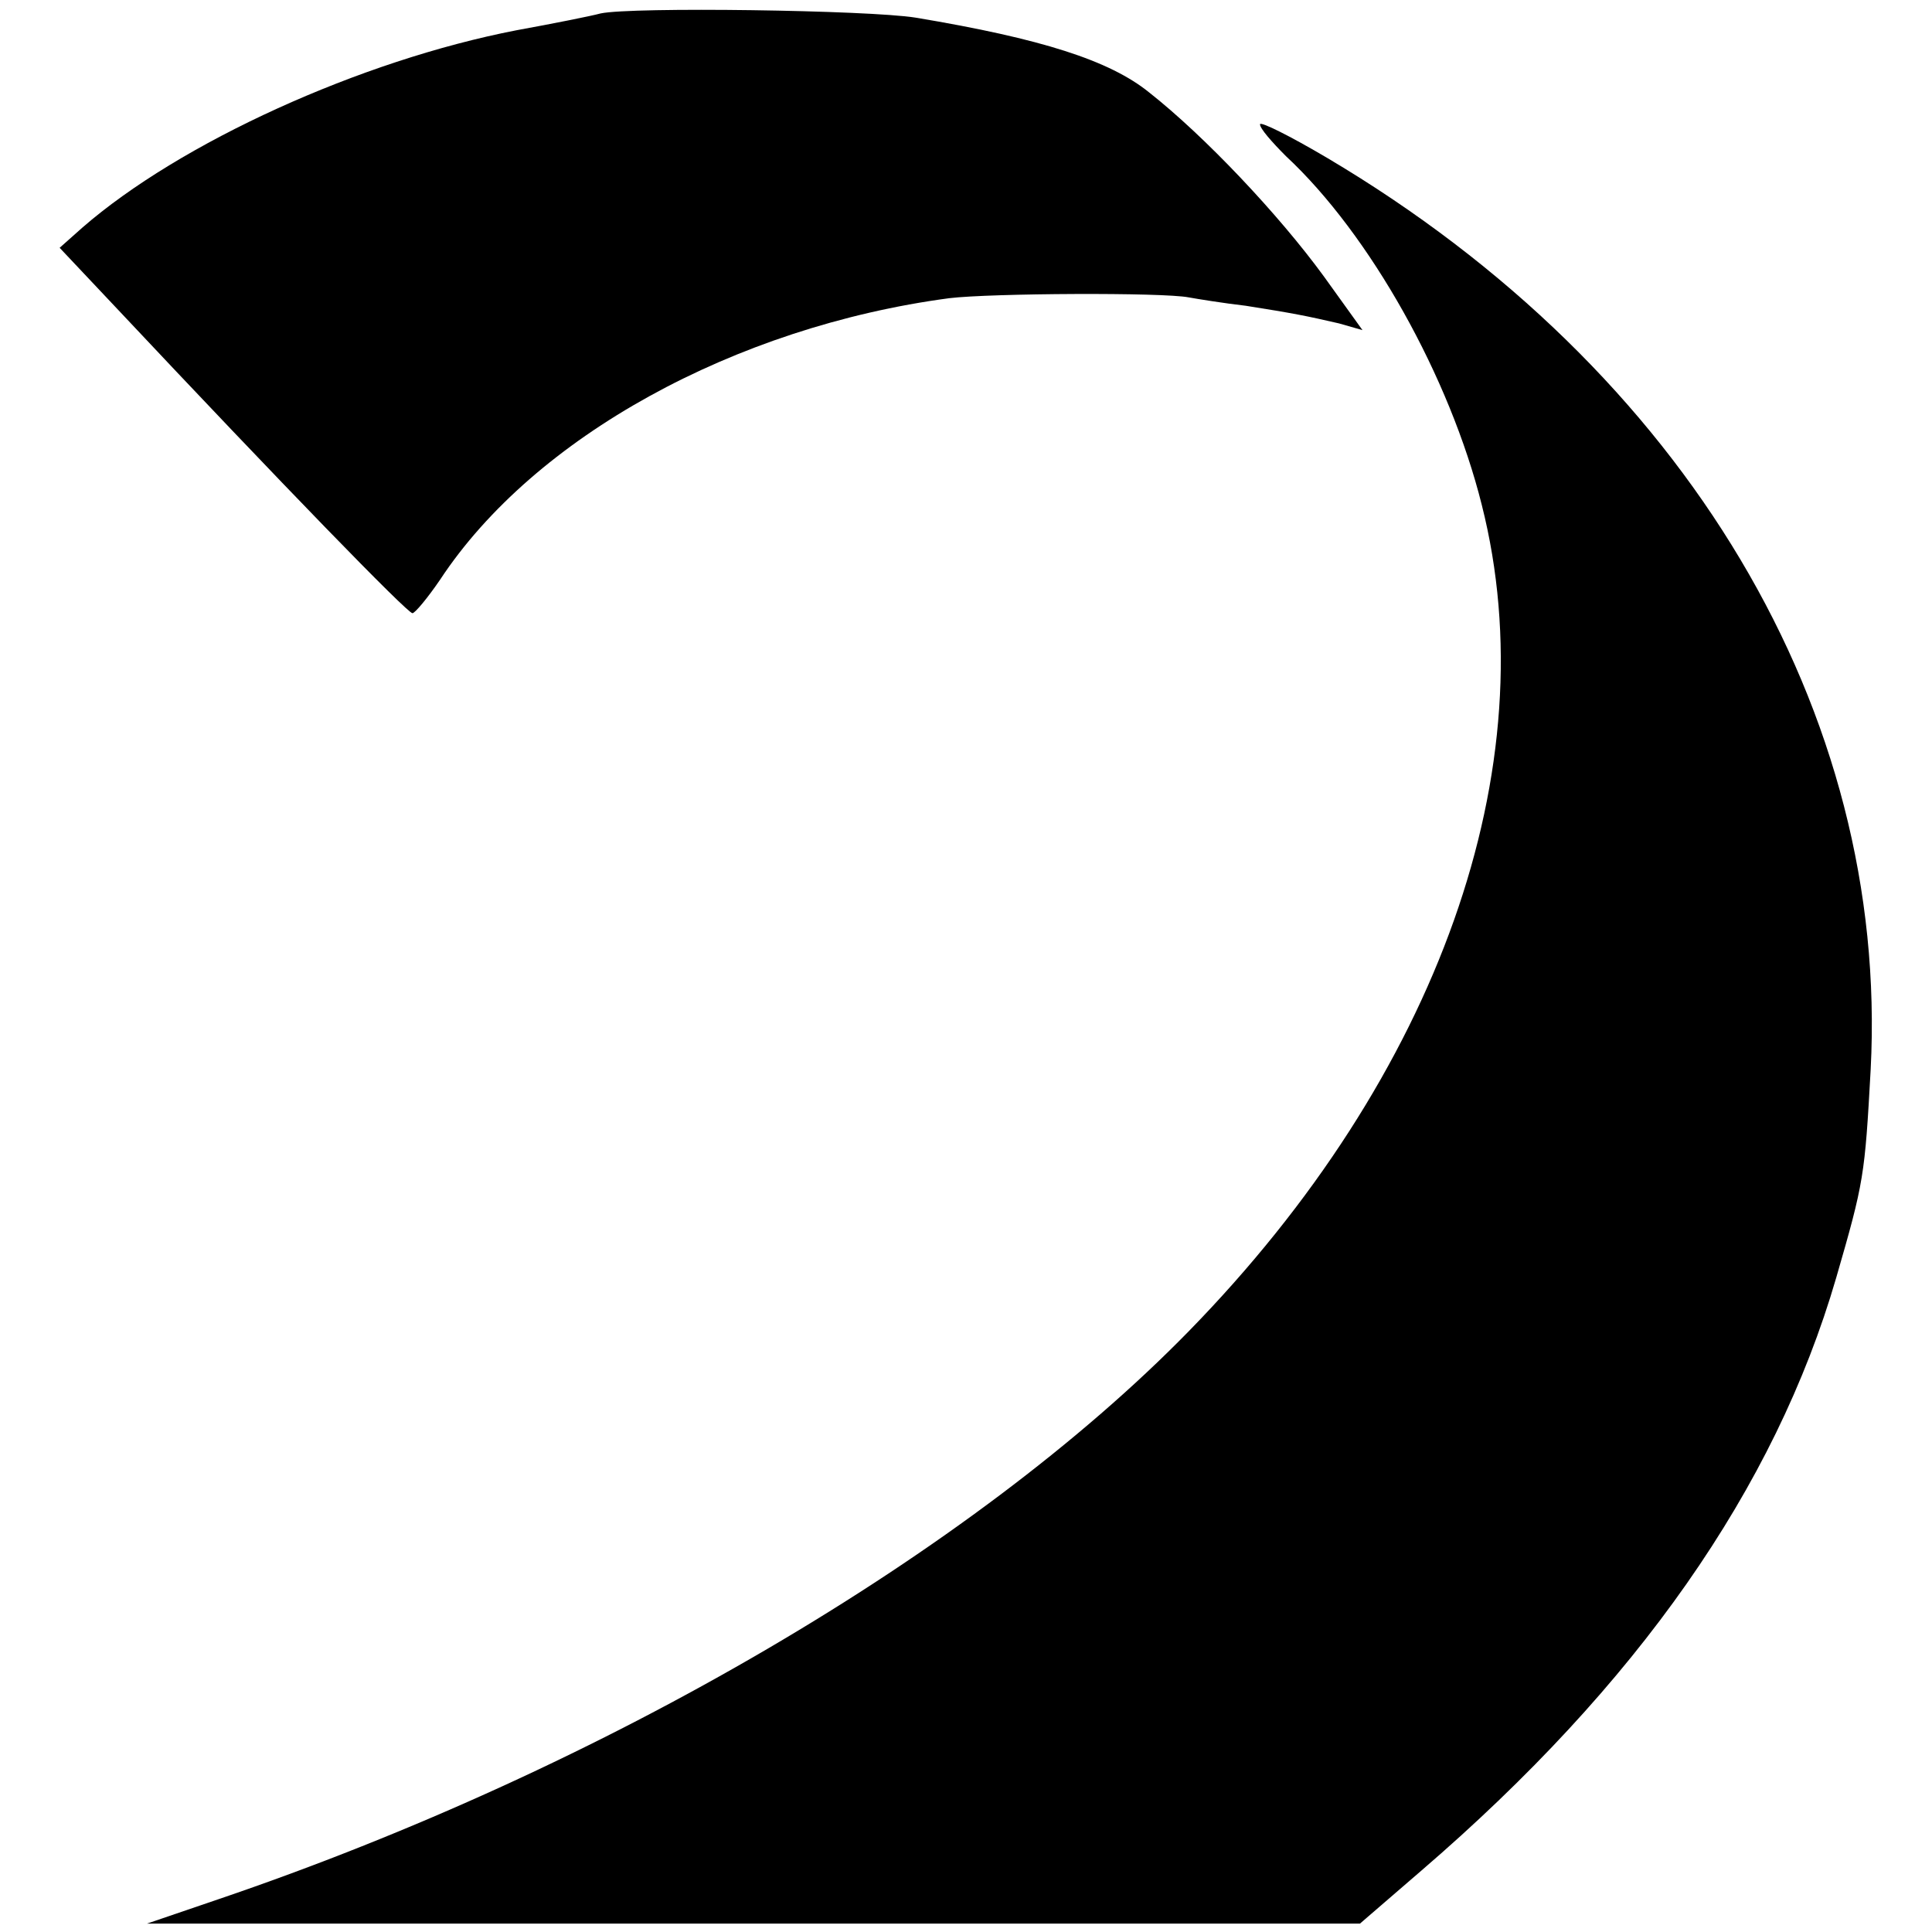
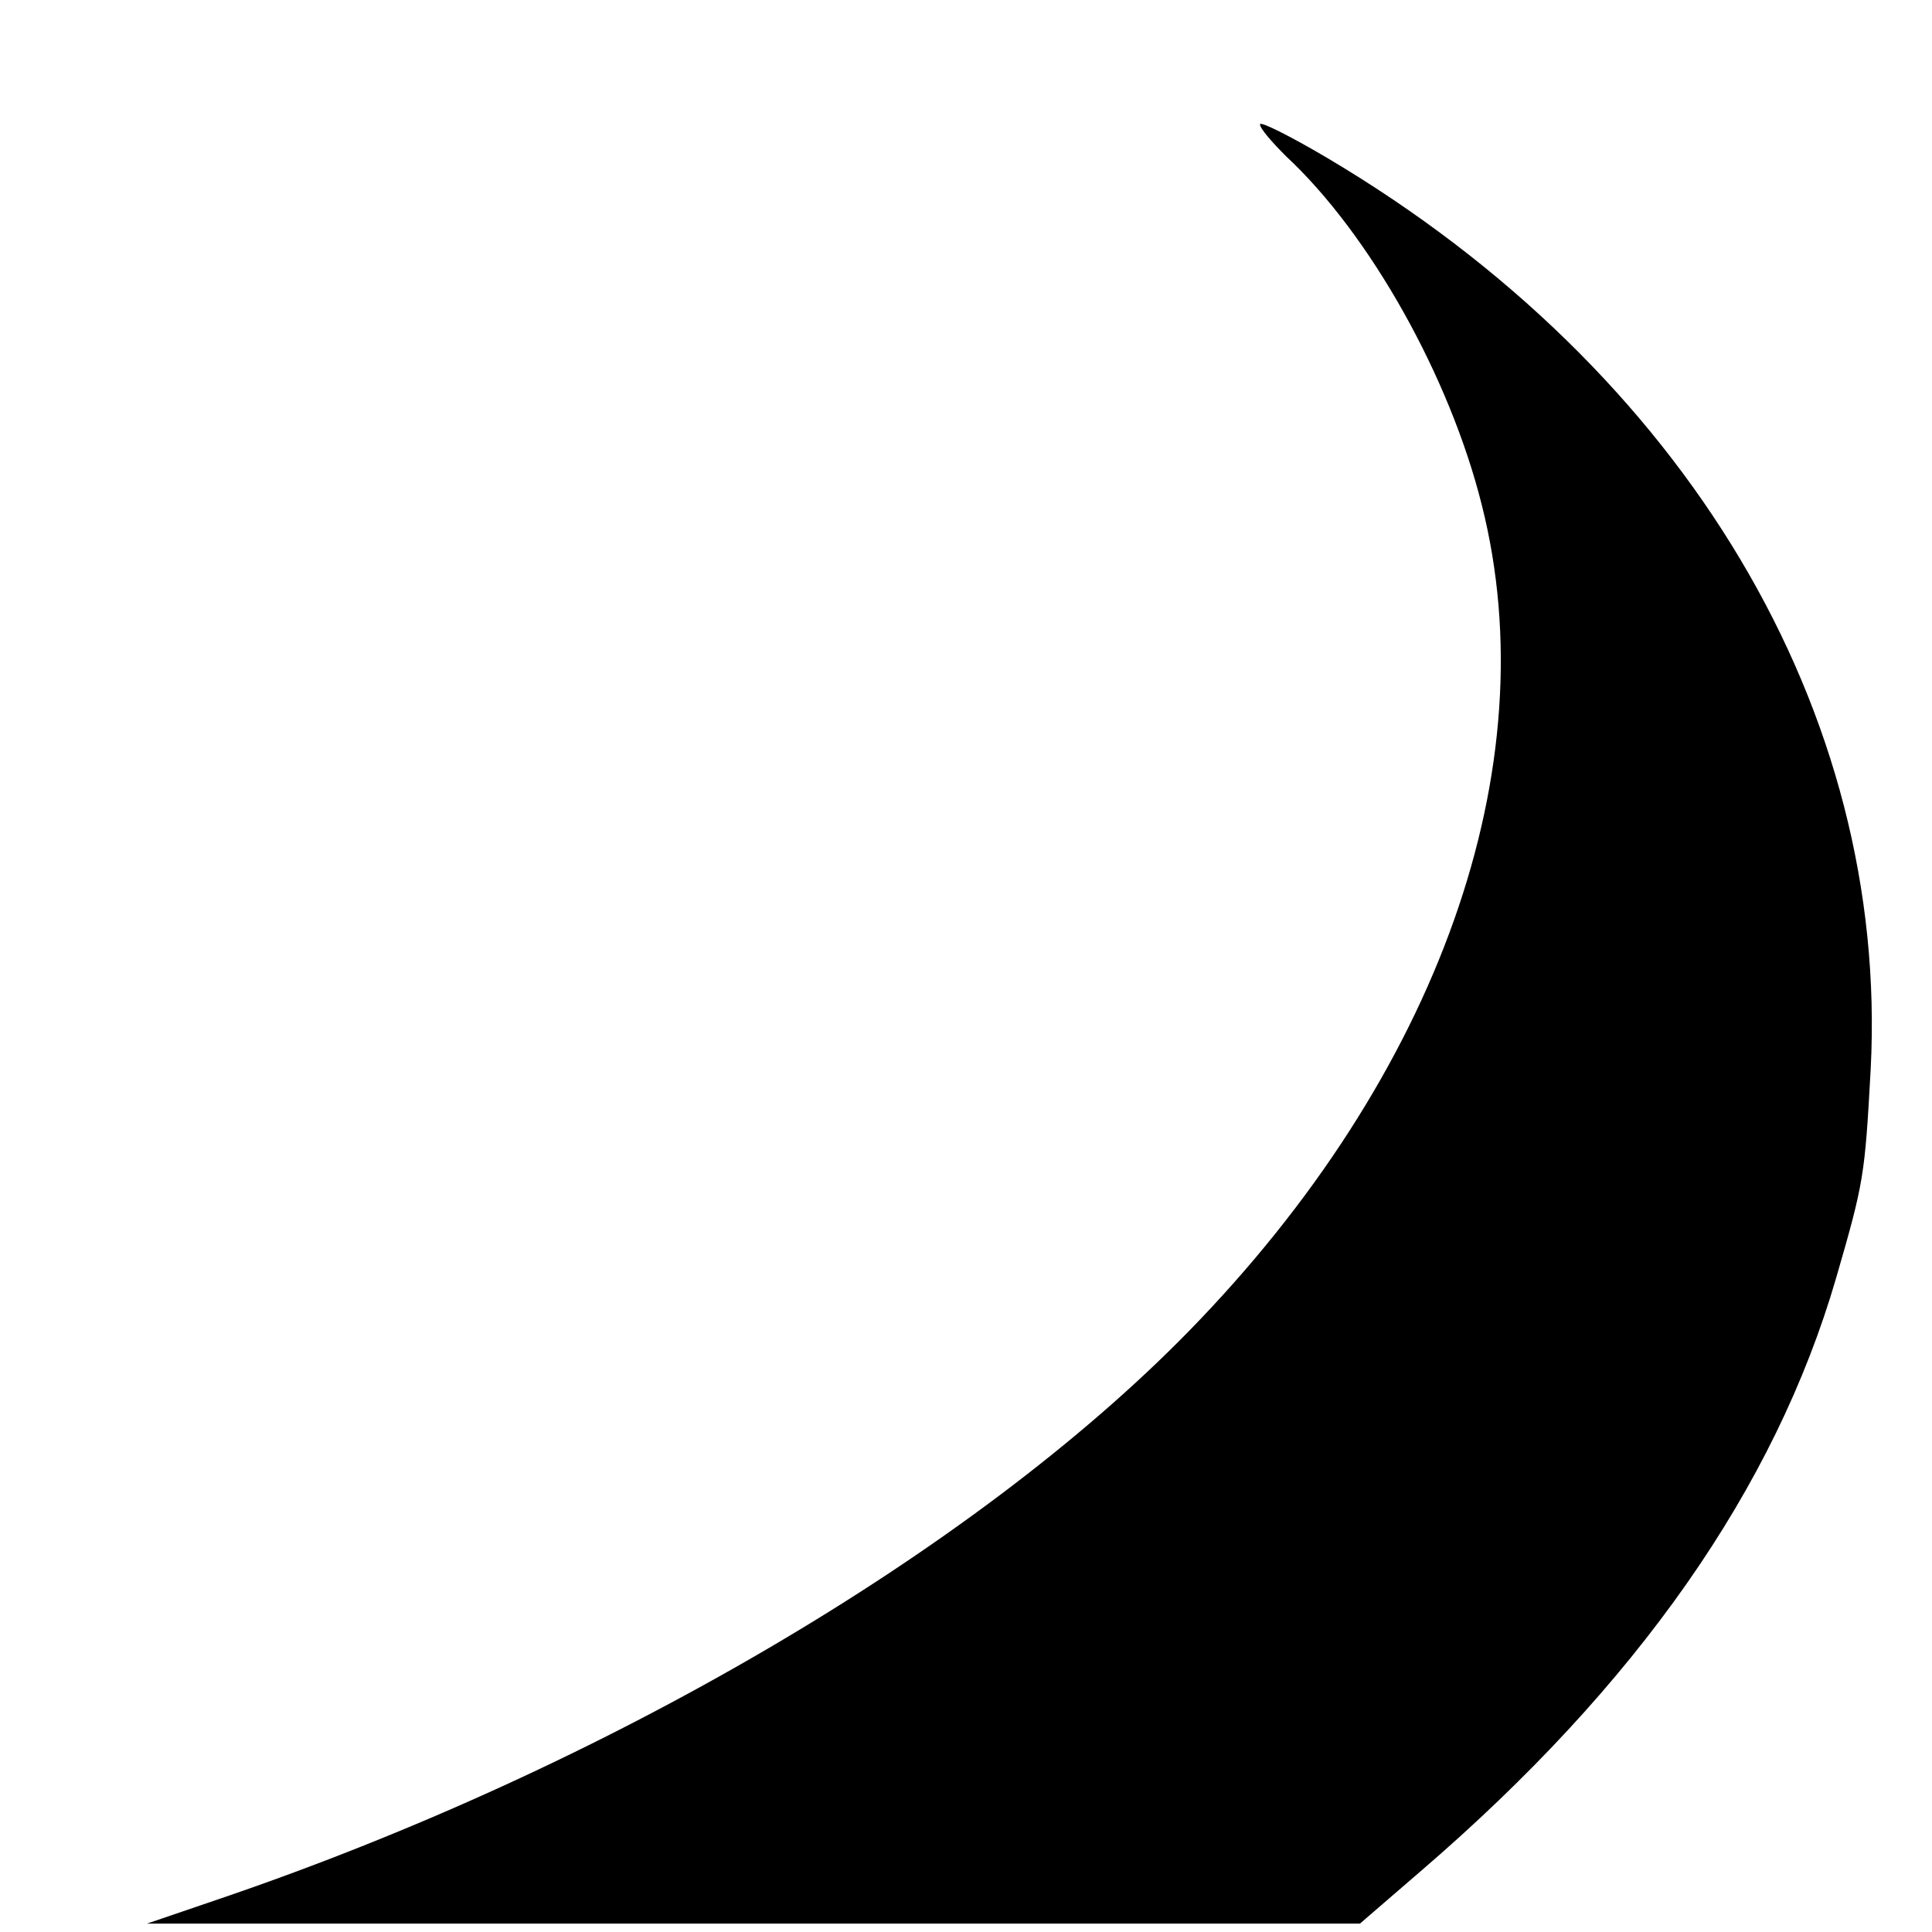
<svg xmlns="http://www.w3.org/2000/svg" version="1.0" width="230pt" height="230pt" viewBox="0 0 230 230" preserveAspectRatio="xMidYMid meet">
  <g transform="translate(0,230) scale(0.1,-0.1)" fill="#000000" stroke="none">
-     <path d="M715 2284 c-11 -3 -56 -12 -100 -20 -186 -36 -401 -134 -517 -235 l-27 -24 66 -70 c202 -215 348 -365 354 -365 3 0 18 18 33 40 112 170 351 301 606 335 50 6 254 7 285 1 11 -2 42 -7 68 -10 57 -9 72 -12 111 -21 l28 -8 -46 64 c-54 74 -142 167 -208 219 -47 38 -128 64 -278 89 -56 9 -338 13 -375 5z" />
    <path d="M1500 2152 c0 -5 14 -21 31 -38 100 -93 195 -263 233 -415 79 -312 -51 -679 -349 -984 -257 -263 -696 -520 -1155 -676 l-85 -29 722 0 722 0 73 63 c257 221 421 455 494 706 33 114 34 121 41 248 22 425 -220 832 -647 1085 -44 26 -80 44 -80 40z" />
  </g>
</svg>